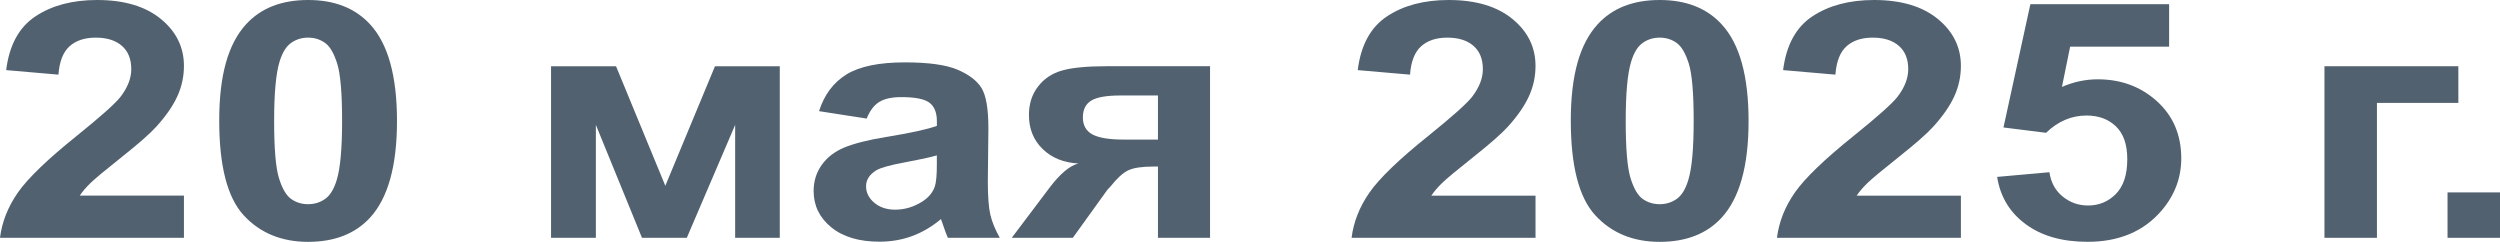
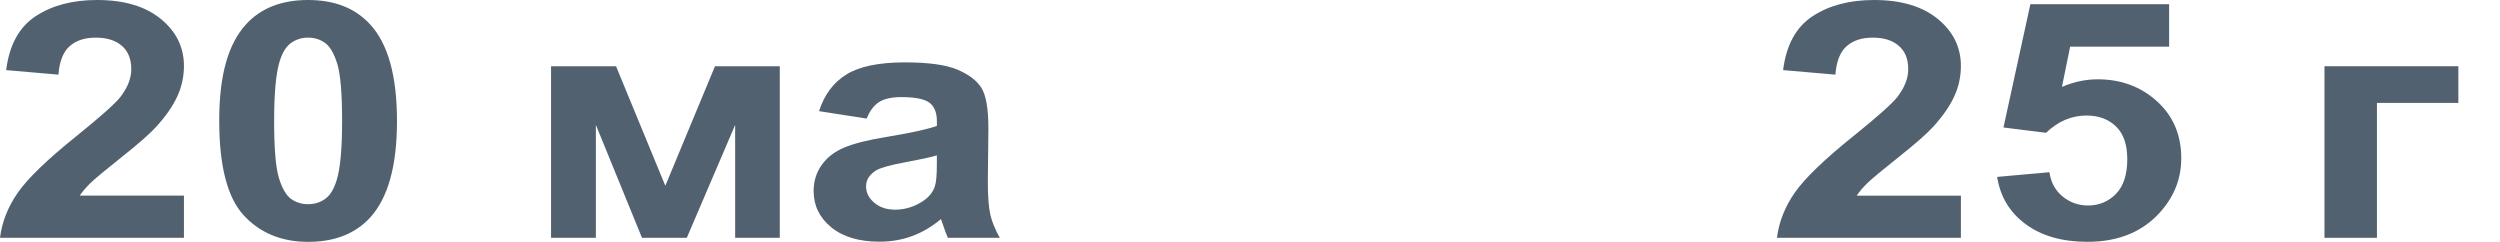
<svg xmlns="http://www.w3.org/2000/svg" id="_лой_1" viewBox="0 0 1552.44 150.18">
  <defs>
    <style>.cls-1{fill:#51616f;}</style>
  </defs>
  <path class="cls-1" d="M114.22,121.49v26.18H0c1.24-9.9,4.95-19.28,11.13-28.14,6.18-8.86,18.4-20.62,36.64-35.26,14.69-11.84,23.69-19.86,27.02-24.08,4.48-5.82,6.73-11.57,6.73-17.25,0-6.29-1.95-11.12-5.86-14.5-3.9-3.38-9.3-5.07-16.18-5.07s-12.22,1.77-16.23,5.32c-4.02,3.55-6.34,9.43-6.96,17.66L3.83,43.54c1.93-15.51,8-26.65,18.21-33.41C32.24,3.38,44.99,0,60.3,0c16.77,0,29.96,3.91,39.54,11.74,9.58,7.82,14.38,17.56,14.38,29.19,0,6.62-1.37,12.93-4.12,18.91-2.75,5.99-7.09,12.26-13.04,18.81-3.94,4.35-11.06,10.6-21.34,18.76-10.28,8.16-16.79,13.58-19.54,16.25-2.75,2.68-4.97,5.28-6.67,7.82H114.22Z" />
  <path class="cls-1" d="M191.33,0c16.47,0,29.34,5.08,38.61,15.25,11.05,12.04,16.58,32,16.58,59.89s-5.57,47.82-16.7,59.99c-9.2,10.03-22.03,15.05-38.5,15.05s-29.88-5.5-40-16.5c-10.13-11-15.19-30.61-15.19-58.84s5.57-47.62,16.7-59.79C162.03,5.02,174.86,0,191.33,0Zm0,23.37c-3.94,0-7.46,1.09-10.55,3.26-3.09,2.17-5.49,6.07-7.19,11.69-2.24,7.29-3.36,19.56-3.36,36.82s1,29.11,3.02,35.56c2.01,6.46,4.54,10.75,7.59,12.89,3.05,2.14,6.55,3.21,10.49,3.21s7.46-1.09,10.55-3.26c3.09-2.17,5.49-6.07,7.19-11.69,2.24-7.22,3.36-19.46,3.36-36.72s-1.01-29.11-3.01-35.56c-2.01-6.45-4.54-10.77-7.6-12.94-3.05-2.17-6.55-3.26-10.49-3.26Z" />
  <path class="cls-1" d="M342.19,41.13h40.35l30.61,74.24,30.84-74.24h40.24v106.54h-27.71V77.55l-30.03,70.12h-27.83l-28.64-70.12v70.12h-27.83V41.13Z" />
  <path class="cls-1" d="M538.16,73.63l-29.57-4.61c3.32-10.3,9.04-17.92,17.16-22.87,8.12-4.95,20.18-7.42,36.18-7.42,14.53,0,25.36,1.49,32.47,4.46,7.11,2.98,12.12,6.76,15.02,11.34,2.9,4.58,4.35,12.99,4.35,25.23l-.35,32.9c0,9.36,.52,16.27,1.57,20.72,1.04,4.45,3,9.21,5.86,14.3h-32.24c-.85-1.87-1.9-4.65-3.13-8.33-.54-1.67-.93-2.77-1.16-3.31-5.57,4.68-11.52,8.19-17.86,10.53-6.34,2.34-13.1,3.51-20.29,3.51-12.68,0-22.67-2.97-29.97-8.93-7.31-5.95-10.96-13.48-10.96-22.57,0-6.02,1.66-11.39,4.99-16.1,3.32-4.71,7.98-8.33,13.97-10.83,5.99-2.51,14.63-4.7,25.92-6.57,15.23-2.47,25.78-4.78,31.66-6.92v-2.81c0-5.42-1.55-9.28-4.64-11.59-3.09-2.31-8.93-3.46-17.51-3.46-5.8,0-10.32,.99-13.57,2.96-3.25,1.97-5.88,5.43-7.89,10.38Zm43.6,22.87c-4.17,1.2-10.78,2.64-19.83,4.31-9.04,1.67-14.96,3.31-17.74,4.92-4.25,2.61-6.38,5.92-6.38,9.93s1.7,7.36,5.1,10.23c3.4,2.88,7.73,4.31,12.99,4.31,5.87,0,11.48-1.67,16.81-5.02,3.94-2.54,6.53-5.65,7.77-9.33,.85-2.41,1.28-6.99,1.28-13.74v-5.62Z" />
-   <path class="cls-1" d="M751.41,41.13v106.54h-32.35v-44.24h-3.01c-7.04,0-12.2,.79-15.48,2.36-3.29,1.57-6.94,4.9-10.96,9.98l-1.97,2.11-21.45,29.79h-37.92l23.31-30.9c6.65-8.83,12.68-13.91,18.09-15.25-9.12-.47-16.52-3.46-22.21-8.98s-8.52-12.56-8.52-21.12c0-6.89,1.87-12.77,5.62-17.66,3.75-4.88,8.74-8.21,14.96-9.98,6.22-1.77,15.48-2.66,27.77-2.66h64.12Zm-32.35,18.16h-23.31c-8.58,0-14.61,1.05-18.09,3.16-3.48,2.11-5.22,5.6-5.22,10.48s1.97,8.39,5.91,10.53c3.94,2.14,10.4,3.21,19.37,3.21h21.34v-27.39Z" />
-   <path class="cls-1" d="M953.52,121.49v26.18h-114.22c1.24-9.9,4.95-19.28,11.13-28.14,6.18-8.86,18.4-20.62,36.64-35.26,14.69-11.84,23.69-19.86,27.02-24.08,4.48-5.82,6.73-11.57,6.73-17.25,0-6.29-1.95-11.12-5.86-14.5-3.9-3.38-9.3-5.07-16.18-5.07s-12.22,1.77-16.23,5.32c-4.02,3.55-6.34,9.43-6.96,17.66l-32.47-2.81c1.93-15.51,8-26.65,18.21-33.41,10.21-6.75,22.96-10.13,38.27-10.13,16.77,0,29.96,3.91,39.54,11.74,9.58,7.82,14.38,17.56,14.38,29.19,0,6.62-1.37,12.93-4.12,18.91-2.75,5.99-7.09,12.26-13.04,18.81-3.94,4.35-11.06,10.6-21.34,18.76-10.28,8.16-16.79,13.58-19.54,16.25-2.75,2.68-4.97,5.28-6.67,7.82h64.7Z" />
-   <path class="cls-1" d="M1030.63,0c16.47,0,29.34,5.08,38.61,15.25,11.05,12.04,16.58,32,16.58,59.89s-5.57,47.82-16.7,59.99c-9.2,10.03-22.03,15.05-38.5,15.05s-29.88-5.5-40-16.5c-10.13-11-15.19-30.61-15.19-58.84s5.57-47.62,16.7-59.79c9.2-10.03,22.03-15.05,38.5-15.05Zm0,23.37c-3.94,0-7.46,1.09-10.55,3.26-3.09,2.17-5.49,6.07-7.19,11.69-2.24,7.29-3.36,19.56-3.36,36.82s1,29.11,3.02,35.56c2.01,6.46,4.54,10.75,7.59,12.89,3.05,2.14,6.55,3.21,10.49,3.21s7.46-1.09,10.55-3.26c3.09-2.17,5.49-6.07,7.19-11.69,2.24-7.22,3.36-19.46,3.36-36.72s-1.01-29.11-3.01-35.56c-2.01-6.45-4.54-10.77-7.6-12.94-3.05-2.17-6.55-3.26-10.49-3.26Z" />
  <path class="cls-1" d="M1217.67,121.49v26.18h-114.22c1.24-9.9,4.95-19.28,11.13-28.14,6.18-8.86,18.4-20.62,36.64-35.26,14.69-11.84,23.69-19.86,27.02-24.08,4.48-5.82,6.73-11.57,6.73-17.25,0-6.29-1.95-11.12-5.86-14.5-3.9-3.38-9.3-5.07-16.18-5.07s-12.22,1.77-16.23,5.32c-4.02,3.55-6.34,9.43-6.96,17.66l-32.47-2.81c1.93-15.51,8-26.65,18.21-33.41,10.21-6.75,22.96-10.13,38.27-10.13,16.77,0,29.96,3.91,39.54,11.74,9.58,7.82,14.38,17.56,14.38,29.19,0,6.62-1.37,12.93-4.12,18.91-2.75,5.99-7.09,12.26-13.04,18.81-3.94,4.35-11.06,10.6-21.34,18.76-10.28,8.16-16.79,13.58-19.54,16.25-2.75,2.68-4.97,5.28-6.67,7.82h64.7Z" />
  <path class="cls-1" d="M1240.17,109.85l32.47-2.91c.93,6.35,3.67,11.39,8.23,15.1,4.56,3.71,9.82,5.57,15.77,5.57,6.8,0,12.56-2.39,17.28-7.17,4.71-4.78,7.07-11.99,7.07-21.62,0-9.03-2.34-15.8-7.02-20.31-4.68-4.51-10.77-6.77-18.26-6.77-9.35,0-17.74,3.58-25.16,10.73l-26.44-3.31,16.7-76.54h86.16V28.99h-61.46l-5.1,24.98c7.27-3.14,14.69-4.72,22.26-4.72,14.45,0,26.71,4.55,36.76,13.64,10.05,9.1,15.08,20.9,15.08,35.41,0,12.11-4.06,22.91-12.18,32.4-11.06,12.98-26.4,19.46-46.04,19.46-15.69,0-28.49-3.64-38.38-10.93-9.9-7.29-15.81-17.09-17.74-29.39Z" />
  <path class="cls-1" d="M1443.44,41.13h83.14v22.77h-50.56v83.77h-32.58V41.13Z" />
-   <path class="cls-1" d="M1519.86,147.67v-28.19h32.58v28.19h-32.58Z" />
</svg>